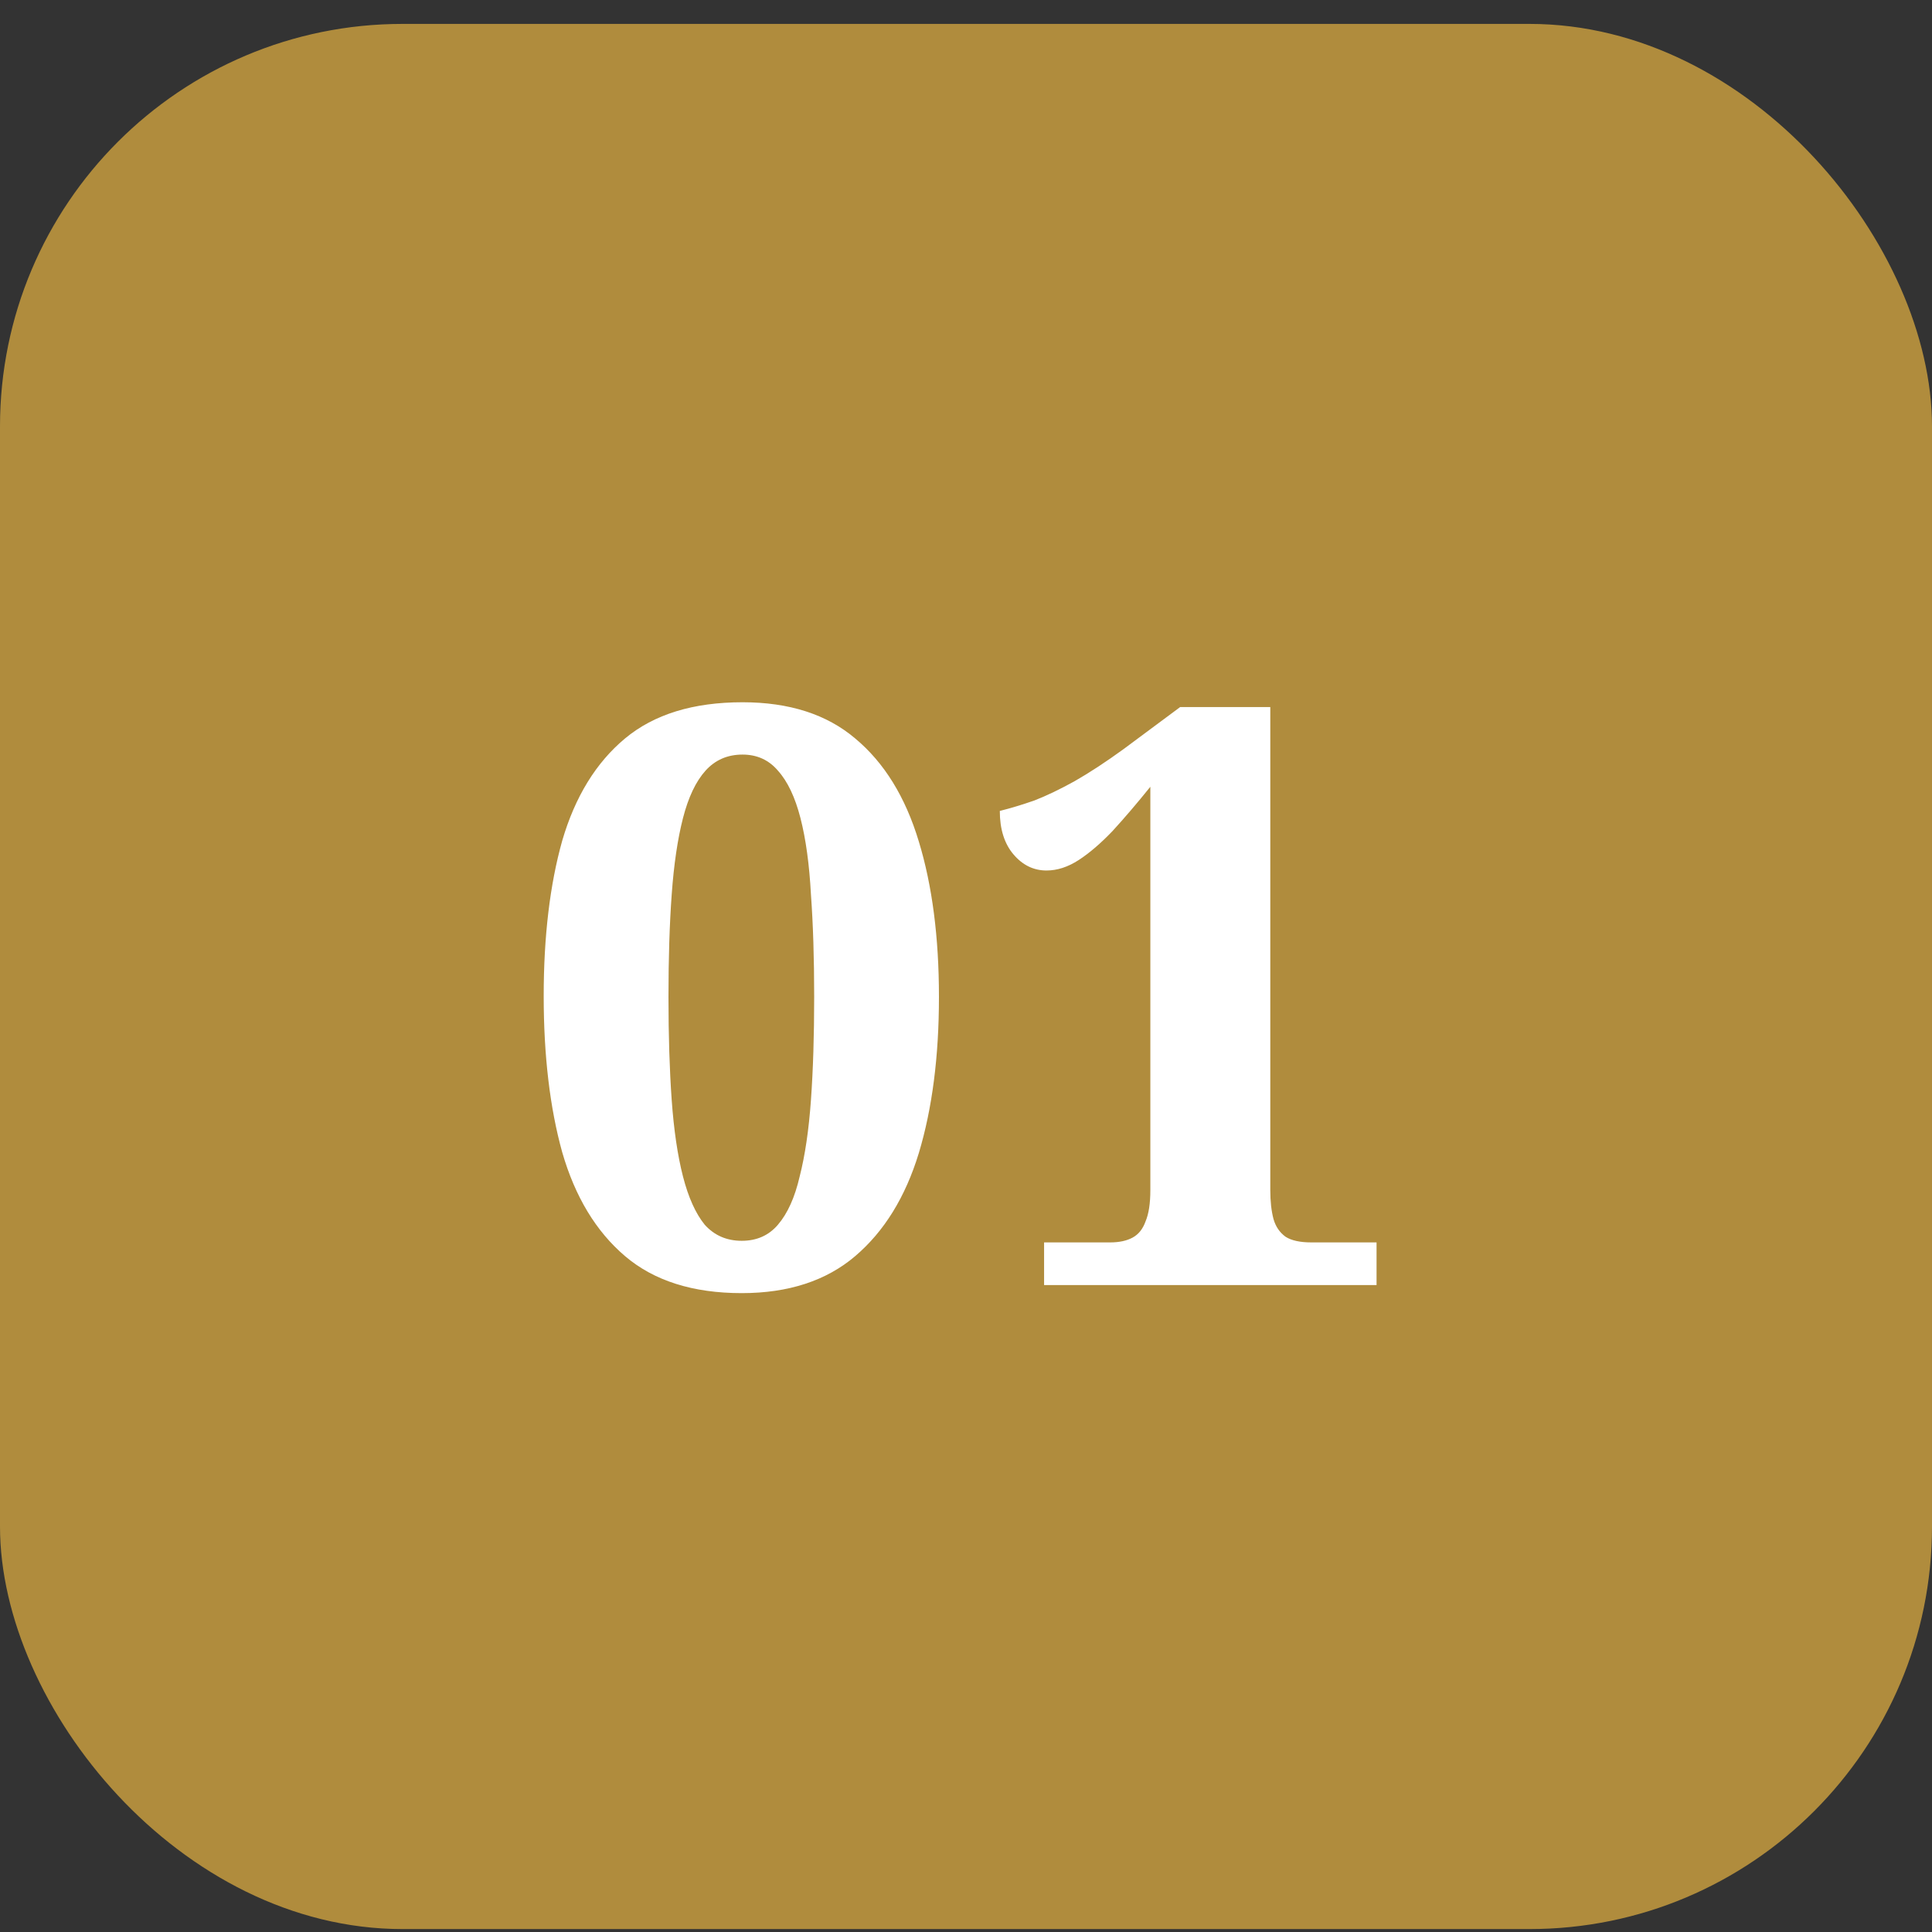
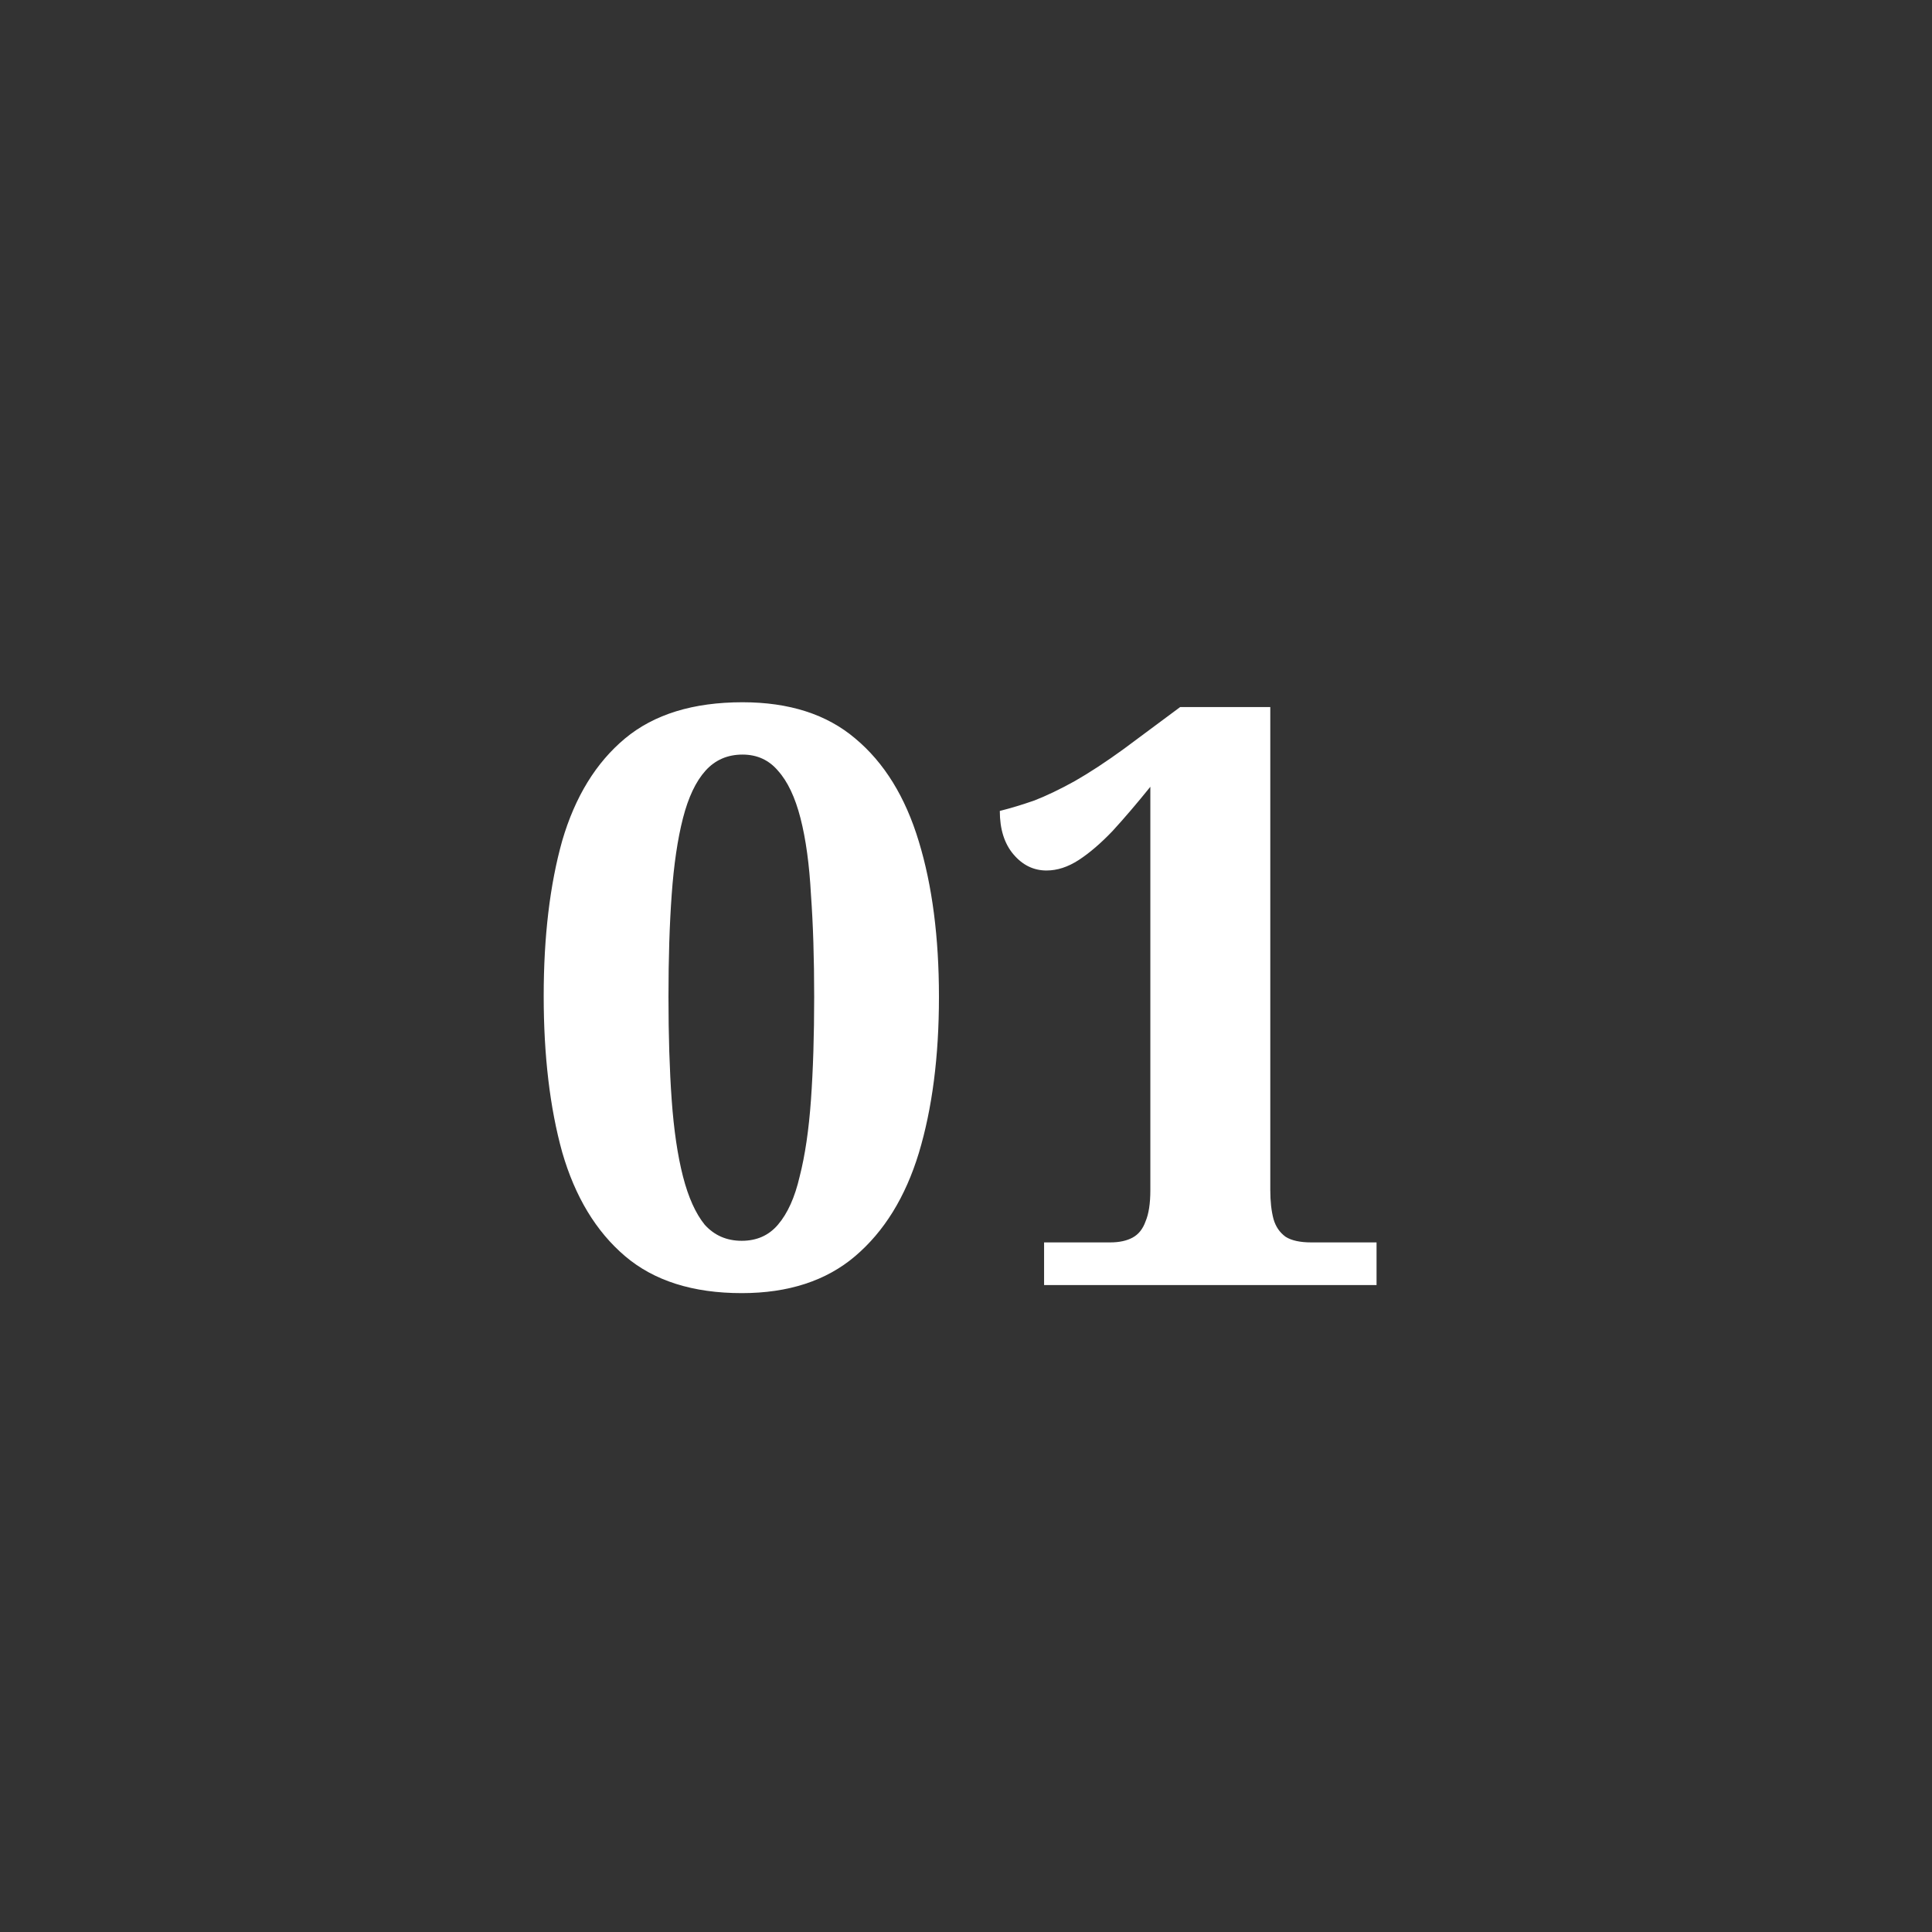
<svg xmlns="http://www.w3.org/2000/svg" width="72" height="72" viewBox="0 0 72 72" fill="none">
  <rect x="0" y="0" width="72" height="72" fill="#333333" stroke="none" />
-   <rect y="0.891" width="72" height="71" rx="15" fill="#B08C3D" />
  <path d="M27.642 48.191C25.822 48.191 24.372 47.731 23.292 46.811C22.212 45.891 21.432 44.601 20.952 42.941C20.492 41.281 20.262 39.341 20.262 37.121C20.262 34.901 20.492 32.971 20.952 31.331C21.432 29.691 22.212 28.421 23.292 27.521C24.372 26.621 25.832 26.171 27.672 26.171C29.412 26.171 30.812 26.621 31.872 27.521C32.952 28.421 33.742 29.701 34.242 31.361C34.742 33.001 34.992 34.931 34.992 37.151C34.992 39.371 34.742 41.311 34.242 42.971C33.742 44.611 32.952 45.891 31.872 46.811C30.792 47.731 29.382 48.191 27.642 48.191ZM27.642 46.241C28.202 46.241 28.652 46.041 28.992 45.641C29.352 45.221 29.622 44.621 29.802 43.841C30.002 43.061 30.142 42.111 30.222 40.991C30.302 39.871 30.342 38.591 30.342 37.151C30.342 35.711 30.302 34.441 30.222 33.341C30.162 32.221 30.032 31.271 29.832 30.491C29.632 29.711 29.352 29.121 28.992 28.721C28.652 28.321 28.212 28.121 27.672 28.121C27.112 28.121 26.652 28.321 26.292 28.721C25.932 29.121 25.652 29.711 25.452 30.491C25.252 31.271 25.112 32.221 25.032 33.341C24.952 34.441 24.912 35.711 24.912 37.151C24.912 38.591 24.952 39.871 25.032 40.991C25.112 42.111 25.252 43.061 25.452 43.841C25.652 44.621 25.922 45.221 26.262 45.641C26.622 46.041 27.082 46.241 27.642 46.241ZM38.91 47.891V46.301H41.37C41.71 46.301 41.99 46.241 42.21 46.121C42.43 46.001 42.59 45.801 42.69 45.521C42.81 45.241 42.87 44.851 42.87 44.351V29.321C42.37 29.941 41.9 30.491 41.46 30.971C41.02 31.431 40.6 31.791 40.2 32.051C39.8 32.311 39.4 32.441 39 32.441C38.52 32.441 38.11 32.241 37.77 31.841C37.43 31.441 37.26 30.901 37.26 30.221C37.66 30.121 38.09 29.991 38.55 29.831C39.01 29.651 39.51 29.411 40.05 29.111C40.61 28.791 41.22 28.391 41.88 27.911L43.98 26.351H47.34V44.351C47.34 44.771 47.38 45.131 47.46 45.431C47.54 45.711 47.69 45.931 47.91 46.091C48.13 46.231 48.45 46.301 48.87 46.301H51.3V47.891H38.91Z" fill="white" />
</svg>